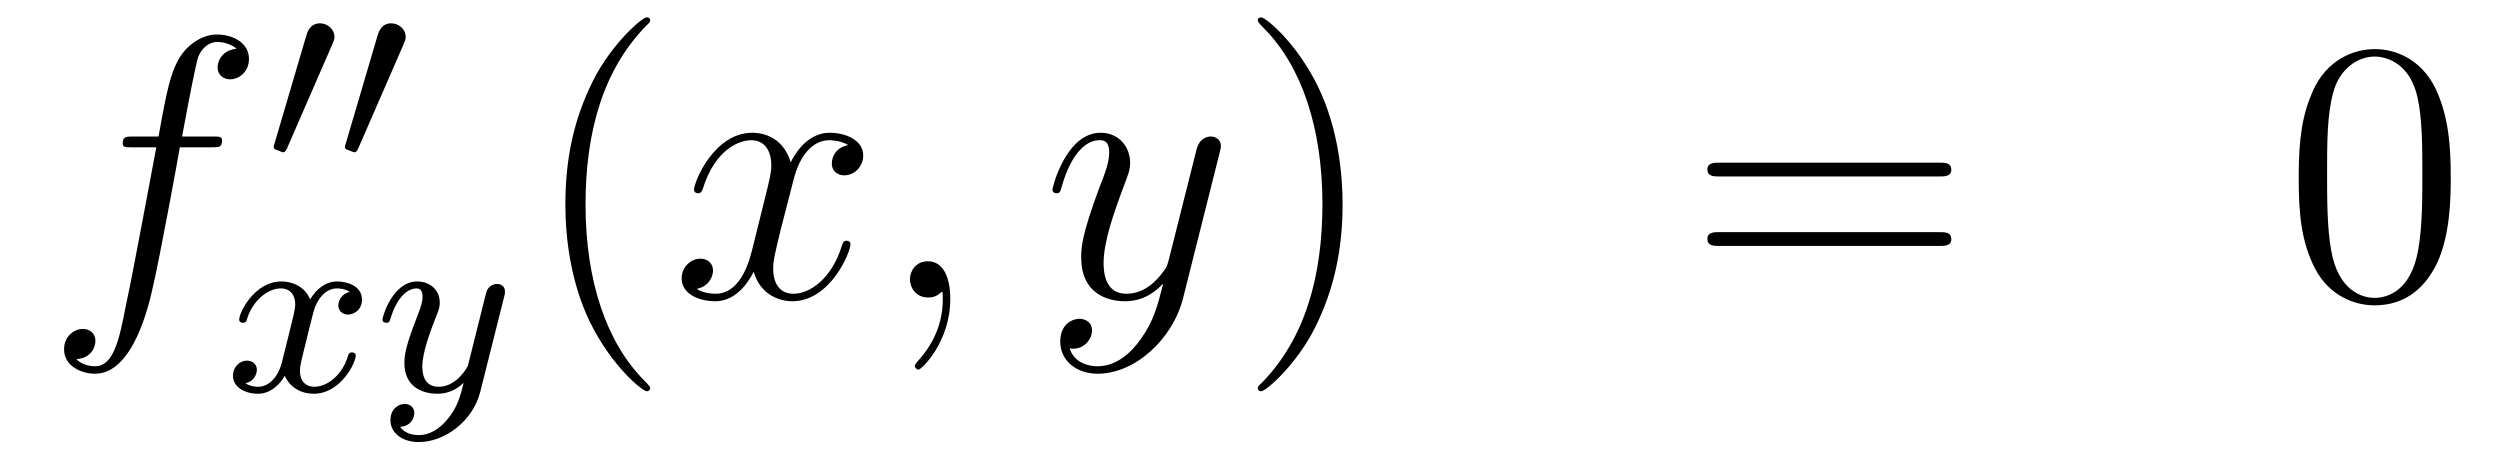
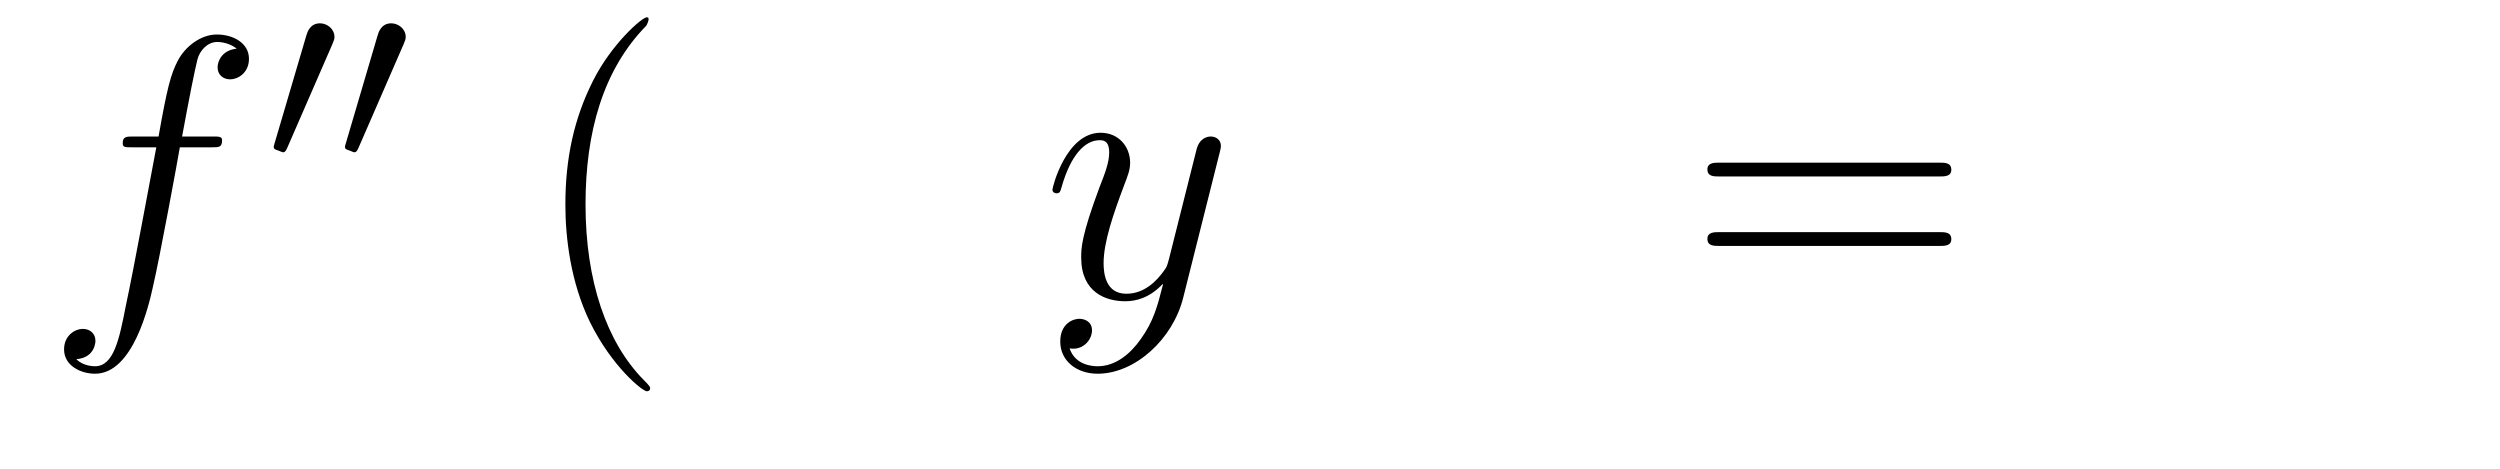
<svg xmlns="http://www.w3.org/2000/svg" height="15pt" version="1.1" viewBox="0 -15 80 15" width="80pt">
  <g id="page1">
    <g transform="matrix(1 0 0 1 -132 649)">
      <path d="M138.772 -659.286C139.011 -659.286 139.106 -659.286 139.106 -659.513C139.106 -659.632 139.011 -659.632 138.795 -659.632H137.827C138.054 -660.863 138.222 -661.712 138.317 -662.095C138.389 -662.382 138.64 -662.657 138.951 -662.657C139.202 -662.657 139.453 -662.549 139.572 -662.442C139.106 -662.394 138.963 -662.047 138.963 -661.844C138.963 -661.605 139.142 -661.461 139.369 -661.461C139.608 -661.461 139.967 -661.664 139.967 -662.119C139.967 -662.621 139.465 -662.896 138.939 -662.896C138.425 -662.896 137.923 -662.513 137.684 -662.047C137.468 -661.628 137.349 -661.198 137.074 -659.632H136.273C136.046 -659.632 135.927 -659.632 135.927 -659.417C135.927 -659.286 135.998 -659.286 136.237 -659.286H137.002C136.787 -658.174 136.297 -655.472 136.022 -654.193C135.819 -653.153 135.64 -652.28 135.042 -652.28C135.006 -652.28 134.659 -652.28 134.444 -652.507C135.054 -652.555 135.054 -653.081 135.054 -653.093C135.054 -653.332 134.874 -653.476 134.648 -653.476C134.408 -653.476 134.05 -653.272 134.05 -652.818C134.05 -652.304 134.576 -652.041 135.042 -652.041C136.261 -652.041 136.763 -654.229 136.895 -654.827C137.11 -655.747 137.696 -658.927 137.755 -659.286H138.772Z" fill-rule="evenodd" />
      <path d="M142.632 -662.577C142.672 -662.681 142.703 -662.736 142.703 -662.816C142.703 -663.079 142.464 -663.254 142.241 -663.254C141.923 -663.254 141.835 -662.975 141.803 -662.864L140.791 -659.429C140.759 -659.334 140.759 -659.31 140.759 -659.302C140.759 -659.23 140.807 -659.214 140.887 -659.19C141.03 -659.127 141.046 -659.127 141.062 -659.127C141.086 -659.127 141.133 -659.127 141.189 -659.262L142.632 -662.577ZM144.912 -662.577C144.952 -662.681 144.983 -662.736 144.983 -662.816C144.983 -663.079 144.744 -663.254 144.521 -663.254C144.203 -663.254 144.115 -662.975 144.083 -662.864L143.071 -659.429C143.039 -659.334 143.039 -659.31 143.039 -659.302C143.039 -659.23 143.087 -659.214 143.167 -659.19C143.31 -659.127 143.326 -659.127 143.342 -659.127C143.366 -659.127 143.413 -659.127 143.469 -659.262L144.912 -662.577Z" fill-rule="evenodd" />
-       <path d="M143.192 -654.659C142.842 -654.572 142.826 -654.261 142.826 -654.229C142.826 -654.054 142.961 -653.934 143.136 -653.934S143.583 -654.07 143.583 -654.412C143.583 -654.867 143.081 -654.994 142.786 -654.994C142.411 -654.994 142.108 -654.731 141.925 -654.42C141.75 -654.843 141.336 -654.994 141.009 -654.994C140.14 -654.994 139.654 -653.998 139.654 -653.775C139.654 -653.703 139.71 -653.671 139.774 -653.671C139.869 -653.671 139.885 -653.711 139.909 -653.807C140.093 -654.388 140.571 -654.771 140.985 -654.771C141.296 -654.771 141.447 -654.548 141.447 -654.261C141.447 -654.102 141.352 -653.735 141.288 -653.48C141.232 -653.249 141.057 -652.54 141.017 -652.388C140.905 -651.958 140.618 -651.623 140.26 -651.623C140.228 -651.623 140.021 -651.623 139.853 -651.735C140.22 -651.822 140.22 -652.157 140.22 -652.165C140.22 -652.348 140.077 -652.46 139.901 -652.46C139.686 -652.46 139.455 -652.277 139.455 -651.974C139.455 -651.607 139.845 -651.4 140.252 -651.4C140.674 -651.4 140.969 -651.719 141.113 -651.974C141.288 -651.583 141.654 -651.4 142.037 -651.4C142.905 -651.4 143.383 -652.396 143.383 -652.619C143.383 -652.699 143.32 -652.723 143.264 -652.723C143.168 -652.723 143.152 -652.667 143.128 -652.587C142.969 -652.054 142.515 -651.623 142.053 -651.623C141.79 -651.623 141.598 -651.799 141.598 -652.133C141.598 -652.293 141.646 -652.476 141.758 -652.922C141.814 -653.161 141.989 -653.862 142.029 -654.014C142.14 -654.428 142.419 -654.771 142.778 -654.771C142.818 -654.771 143.025 -654.771 143.192 -654.659ZM148.128 -654.484C148.159 -654.596 148.159 -654.612 148.159 -654.667C148.159 -654.867 148 -654.914 147.904 -654.914C147.865 -654.914 147.681 -654.906 147.578 -654.699C147.562 -654.659 147.49 -654.372 147.45 -654.205L146.972 -652.293C146.964 -652.269 146.622 -651.623 146.04 -651.623C145.649 -651.623 145.514 -651.91 145.514 -652.269C145.514 -652.731 145.785 -653.44 145.968 -653.902C146.048 -654.102 146.072 -654.173 146.072 -654.317C146.072 -654.755 145.721 -654.994 145.355 -654.994C144.566 -654.994 144.239 -653.871 144.239 -653.775C144.239 -653.703 144.295 -653.671 144.358 -653.671C144.462 -653.671 144.47 -653.719 144.494 -653.799C144.701 -654.492 145.044 -654.771 145.331 -654.771C145.45 -654.771 145.522 -654.691 145.522 -654.508C145.522 -654.341 145.458 -654.157 145.403 -654.014C145.076 -653.169 144.94 -652.763 144.94 -652.388C144.94 -651.607 145.53 -651.4 146 -651.4C146.375 -651.4 146.646 -651.567 146.837 -651.751C146.725 -651.305 146.646 -650.994 146.343 -650.612C146.08 -650.285 145.761 -650.077 145.403 -650.077C145.267 -650.077 144.964 -650.102 144.805 -650.341C145.227 -650.373 145.259 -650.731 145.259 -650.779C145.259 -650.97 145.116 -651.074 144.948 -651.074C144.773 -651.074 144.494 -650.938 144.494 -650.548C144.494 -650.173 144.837 -649.854 145.403 -649.854C146.215 -649.854 147.132 -650.508 147.371 -651.472L148.128 -654.484Z" fill-rule="evenodd" />
-       <path d="M152.805 -651.575C152.805 -651.611 152.805 -651.635 152.602 -651.838C151.407 -653.046 150.737 -655.018 150.737 -657.457C150.737 -659.776 151.299 -661.772 152.686 -663.183C152.805 -663.29 152.805 -663.314 152.805 -663.35C152.805 -663.422 152.745 -663.446 152.697 -663.446C152.542 -663.446 151.562 -662.585 150.976 -661.413C150.367 -660.206 150.092 -658.927 150.092 -657.457C150.092 -656.392 150.259 -654.97 150.88 -653.691C151.586 -652.257 152.566 -651.479 152.697 -651.479C152.745 -651.479 152.805 -651.503 152.805 -651.575Z" fill-rule="evenodd" />
-       <path d="M159.145 -659.357C158.762 -659.286 158.619 -658.999 158.619 -658.772C158.619 -658.485 158.846 -658.389 159.013 -658.389C159.372 -658.389 159.623 -658.7 159.623 -659.022C159.623 -659.525 159.049 -659.752 158.547 -659.752C157.818 -659.752 157.411 -659.034 157.304 -658.807C157.029 -659.704 156.288 -659.752 156.073 -659.752C154.853 -659.752 154.208 -658.186 154.208 -657.923C154.208 -657.875 154.255 -657.815 154.339 -657.815C154.435 -657.815 154.459 -657.887 154.483 -657.935C154.889 -659.262 155.69 -659.513 156.037 -659.513C156.575 -659.513 156.682 -659.011 156.682 -658.724C156.682 -658.461 156.61 -658.186 156.467 -657.612L156.061 -655.974C155.881 -655.257 155.535 -654.6 154.901 -654.6C154.841 -654.6 154.543 -654.6 154.291 -654.755C154.722 -654.839 154.817 -655.197 154.817 -655.341C154.817 -655.58 154.638 -655.723 154.411 -655.723C154.124 -655.723 153.813 -655.472 153.813 -655.09C153.813 -654.588 154.375 -654.36 154.889 -654.36C155.463 -654.36 155.87 -654.815 156.12 -655.305C156.312 -654.6 156.909 -654.36 157.352 -654.36C158.571 -654.36 159.216 -655.927 159.216 -656.189C159.216 -656.249 159.169 -656.297 159.097 -656.297C158.99 -656.297 158.977 -656.237 158.942 -656.142C158.619 -655.09 157.926 -654.6 157.388 -654.6C156.969 -654.6 156.742 -654.91 156.742 -655.4C156.742 -655.663 156.79 -655.855 156.981 -656.644L157.4 -658.269C157.579 -658.987 157.985 -659.513 158.535 -659.513C158.559 -659.513 158.894 -659.513 159.145 -659.357ZM162.409 -654.432C162.409 -655.126 162.183 -655.64 161.692 -655.64C161.31 -655.64 161.118 -655.329 161.118 -655.066C161.118 -654.803 161.298 -654.48 161.704 -654.48C161.86 -654.48 161.991 -654.528 162.099 -654.635C162.123 -654.659 162.135 -654.659 162.147 -654.659C162.17 -654.659 162.17 -654.492 162.17 -654.432C162.17 -654.038 162.099 -653.261 161.405 -652.484C161.274 -652.34 161.274 -652.316 161.274 -652.293C161.274 -652.233 161.334 -652.173 161.394 -652.173C161.489 -652.173 162.409 -653.058 162.409 -654.432Z" fill-rule="evenodd" />
+       <path d="M152.805 -651.575C152.805 -651.611 152.805 -651.635 152.602 -651.838C151.407 -653.046 150.737 -655.018 150.737 -657.457C150.737 -659.776 151.299 -661.772 152.686 -663.183C152.805 -663.422 152.745 -663.446 152.697 -663.446C152.542 -663.446 151.562 -662.585 150.976 -661.413C150.367 -660.206 150.092 -658.927 150.092 -657.457C150.092 -656.392 150.259 -654.97 150.88 -653.691C151.586 -652.257 152.566 -651.479 152.697 -651.479C152.745 -651.479 152.805 -651.503 152.805 -651.575Z" fill-rule="evenodd" />
      <path d="M168.499 -653.141C168.176 -652.687 167.709 -652.28 167.124 -652.28C166.98 -652.28 166.406 -652.304 166.227 -652.854C166.263 -652.842 166.323 -652.842 166.347 -652.842C166.705 -652.842 166.944 -653.153 166.944 -653.428C166.944 -653.703 166.717 -653.799 166.538 -653.799C166.347 -653.799 165.928 -653.655 165.928 -653.069C165.928 -652.46 166.442 -652.041 167.124 -652.041C168.319 -652.041 169.526 -653.141 169.861 -654.468L171.033 -659.13C171.045 -659.19 171.069 -659.262 171.069 -659.333C171.069 -659.513 170.925 -659.632 170.746 -659.632C170.638 -659.632 170.387 -659.584 170.292 -659.226L169.407 -655.711C169.347 -655.496 169.347 -655.472 169.251 -655.341C169.012 -655.006 168.618 -654.6 168.044 -654.6C167.375 -654.6 167.315 -655.257 167.315 -655.58C167.315 -656.261 167.638 -657.182 167.961 -658.042C168.092 -658.389 168.164 -658.556 168.164 -658.795C168.164 -659.298 167.805 -659.752 167.219 -659.752C166.119 -659.752 165.677 -658.018 165.677 -657.923C165.677 -657.875 165.725 -657.815 165.809 -657.815C165.916 -657.815 165.928 -657.863 165.976 -658.03C166.263 -659.034 166.717 -659.513 167.184 -659.513C167.291 -659.513 167.494 -659.513 167.494 -659.118C167.494 -658.807 167.363 -658.461 167.184 -658.007C166.598 -656.44 166.598 -656.046 166.598 -655.759C166.598 -654.623 167.411 -654.36 168.008 -654.36C168.355 -654.36 168.786 -654.468 169.204 -654.91L169.216 -654.898C169.036 -654.193 168.917 -653.727 168.499 -653.141Z" fill-rule="evenodd" />
-       <path d="M174.963 -657.457C174.963 -658.365 174.844 -659.847 174.174 -661.234C173.469 -662.668 172.489 -663.446 172.357 -663.446C172.31 -663.446 172.25 -663.422 172.25 -663.35C172.25 -663.314 172.25 -663.29 172.453 -663.087C173.649 -661.88 174.318 -659.907 174.318 -657.468C174.318 -655.149 173.756 -653.153 172.369 -651.742C172.25 -651.635 172.25 -651.611 172.25 -651.575C172.25 -651.503 172.31 -651.479 172.357 -651.479C172.513 -651.479 173.493 -652.34 174.079 -653.512C174.689 -654.731 174.963 -656.022 174.963 -657.457Z" fill-rule="evenodd" />
      <path d="M194.06 -658.353C194.227 -658.353 194.442 -658.353 194.442 -658.568C194.442 -658.795 194.239 -658.795 194.06 -658.795H187.019C186.852 -658.795 186.637 -658.795 186.637 -658.58C186.637 -658.353 186.84 -658.353 187.019 -658.353H194.06ZM194.06 -656.13C194.227 -656.13 194.442 -656.13 194.442 -656.345C194.442 -656.572 194.239 -656.572 194.06 -656.572H187.019C186.852 -656.572 186.637 -656.572 186.637 -656.357C186.637 -656.13 186.84 -656.13 187.019 -656.13H194.06Z" fill-rule="evenodd" />
-       <path d="M210.424 -658.305C210.424 -659.298 210.364 -660.266 209.934 -661.174C209.443 -662.167 208.583 -662.429 207.997 -662.429C207.304 -662.429 206.455 -662.083 206.012 -661.091C205.678 -660.337 205.558 -659.596 205.558 -658.305C205.558 -657.146 205.642 -656.273 206.072 -655.424C206.538 -654.516 207.364 -654.229 207.985 -654.229C209.026 -654.229 209.622 -654.851 209.969 -655.544C210.4 -656.44 210.424 -657.612 210.424 -658.305ZM207.985 -654.468C207.602 -654.468 206.825 -654.683 206.598 -655.986C206.467 -656.703 206.467 -657.612 206.467 -658.449C206.467 -659.429 206.467 -660.313 206.658 -661.019C206.861 -661.82 207.47 -662.19 207.985 -662.19C208.439 -662.19 209.132 -661.915 209.359 -660.888C209.515 -660.206 209.515 -659.262 209.515 -658.449C209.515 -657.648 209.515 -656.739 209.383 -656.01C209.156 -654.695 208.404 -654.468 207.985 -654.468Z" fill-rule="evenodd" />
    </g>
  </g>
</svg>